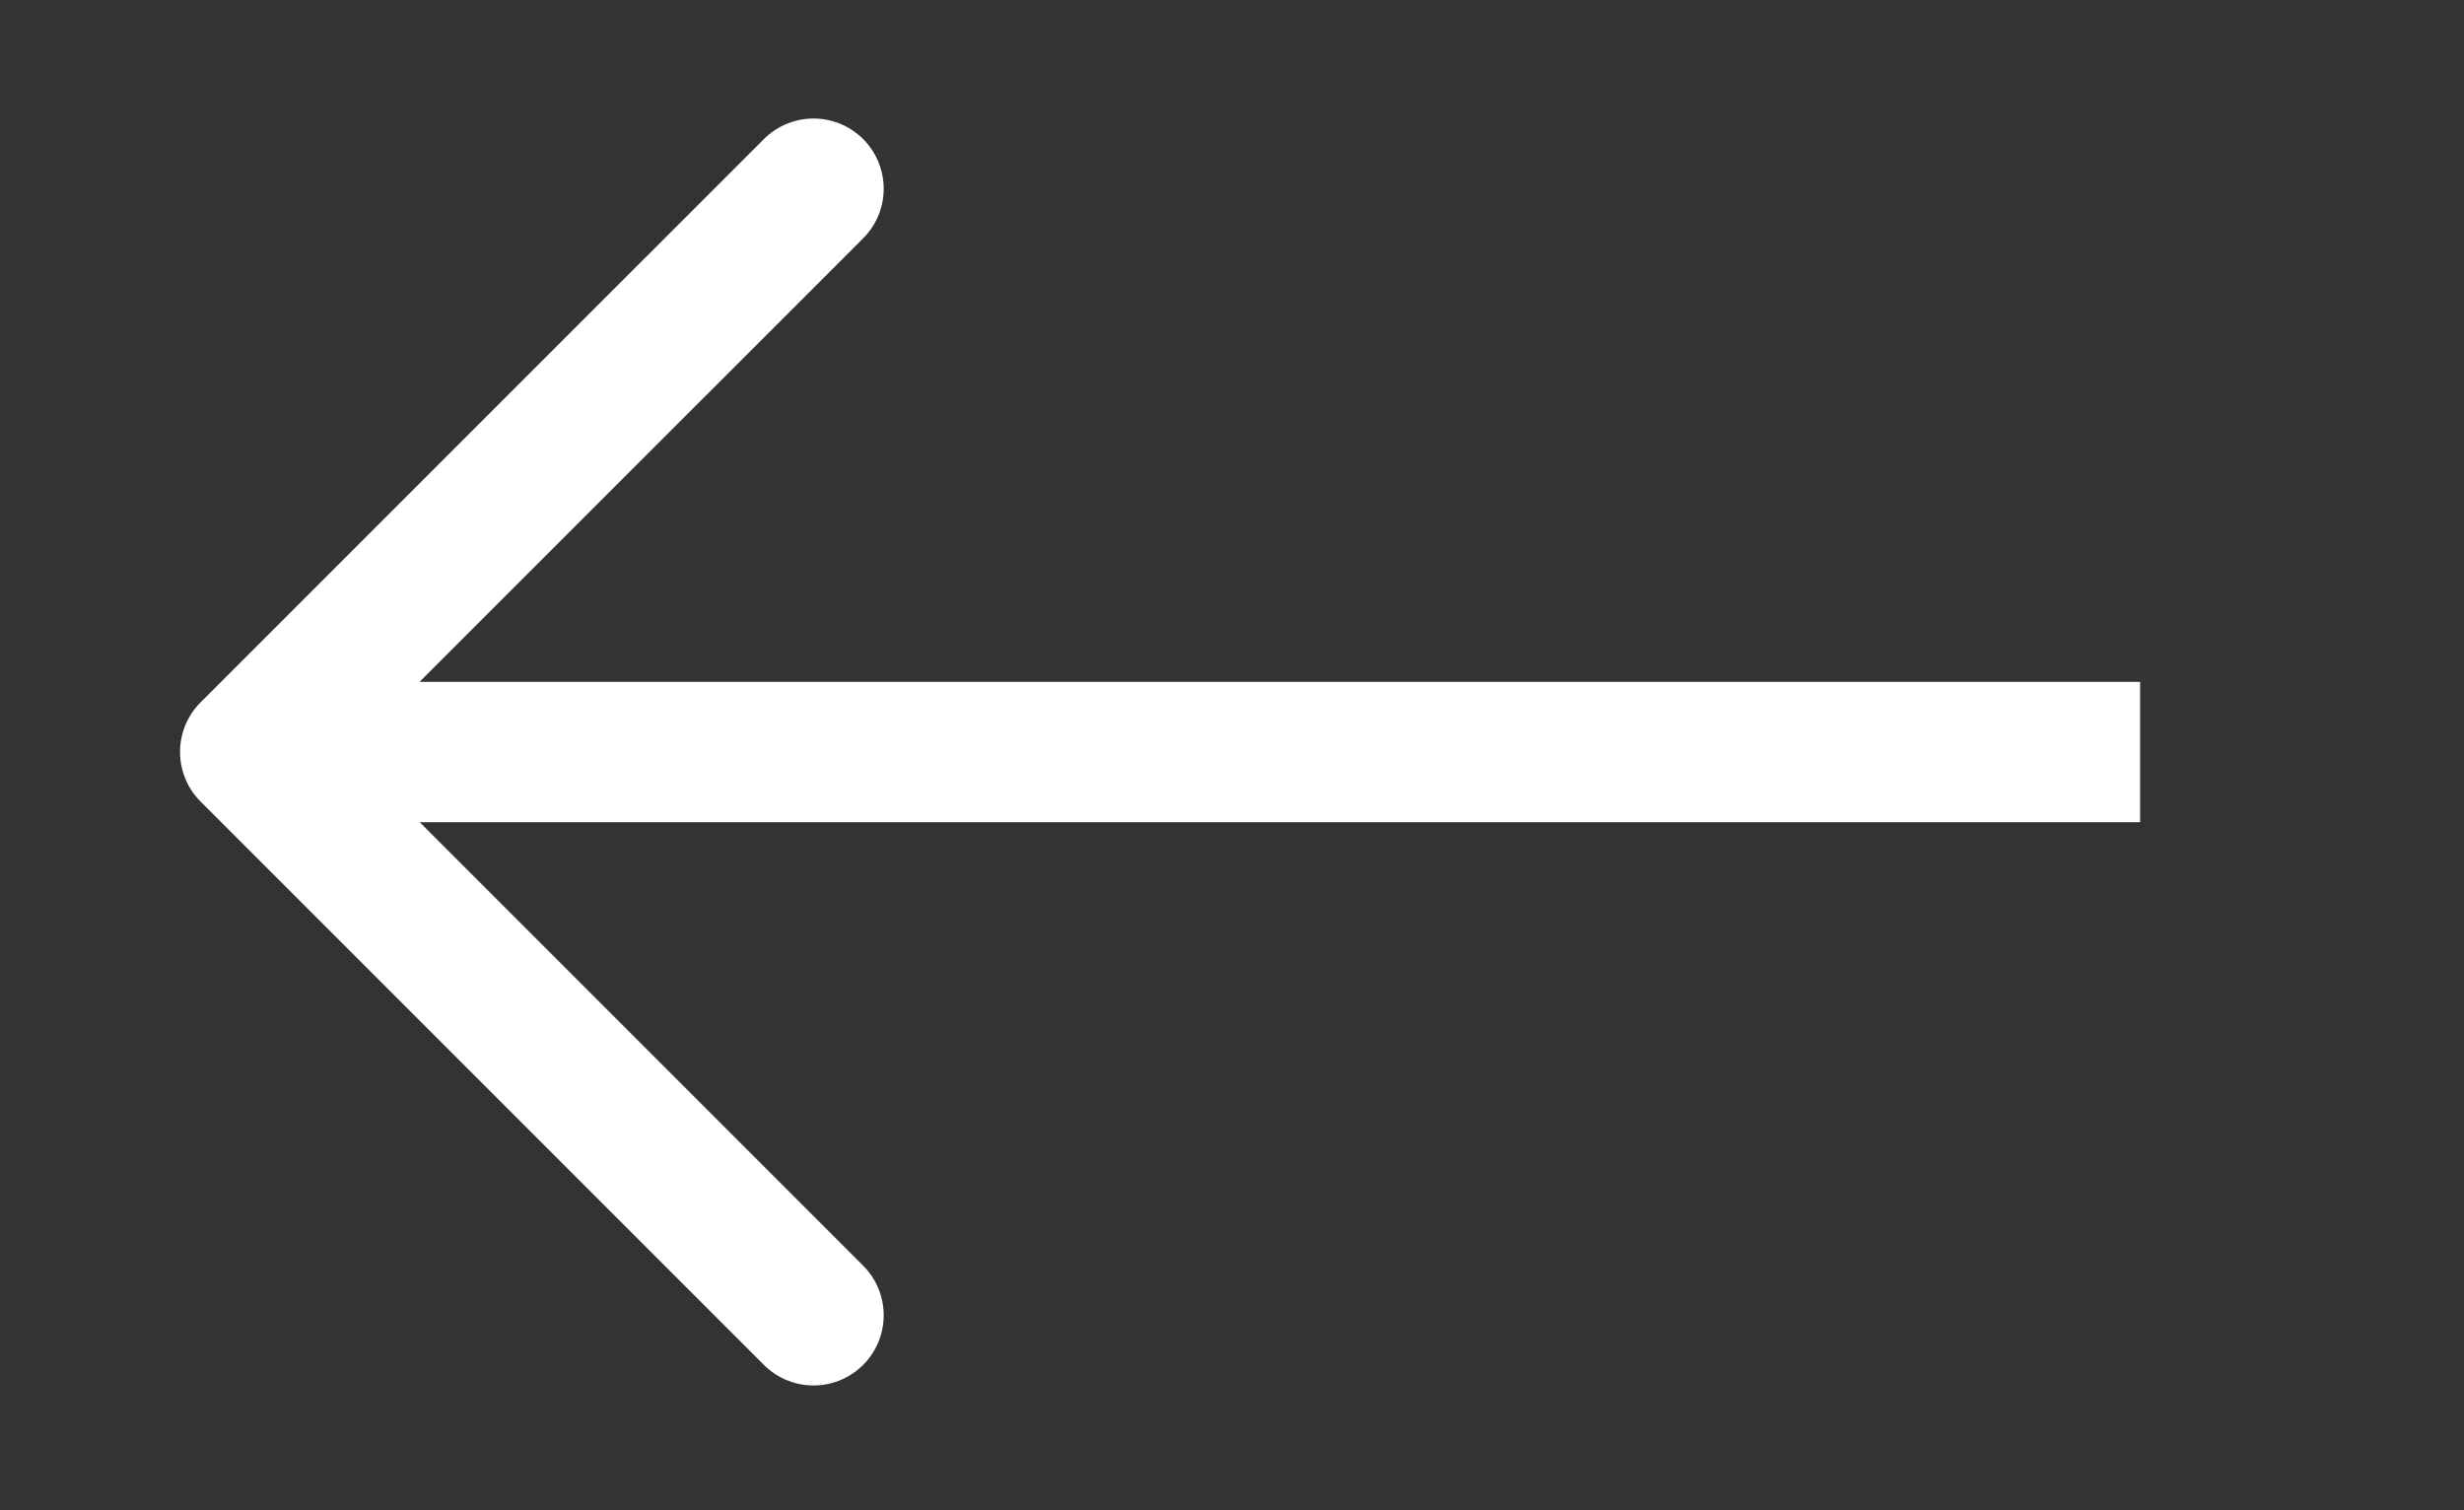
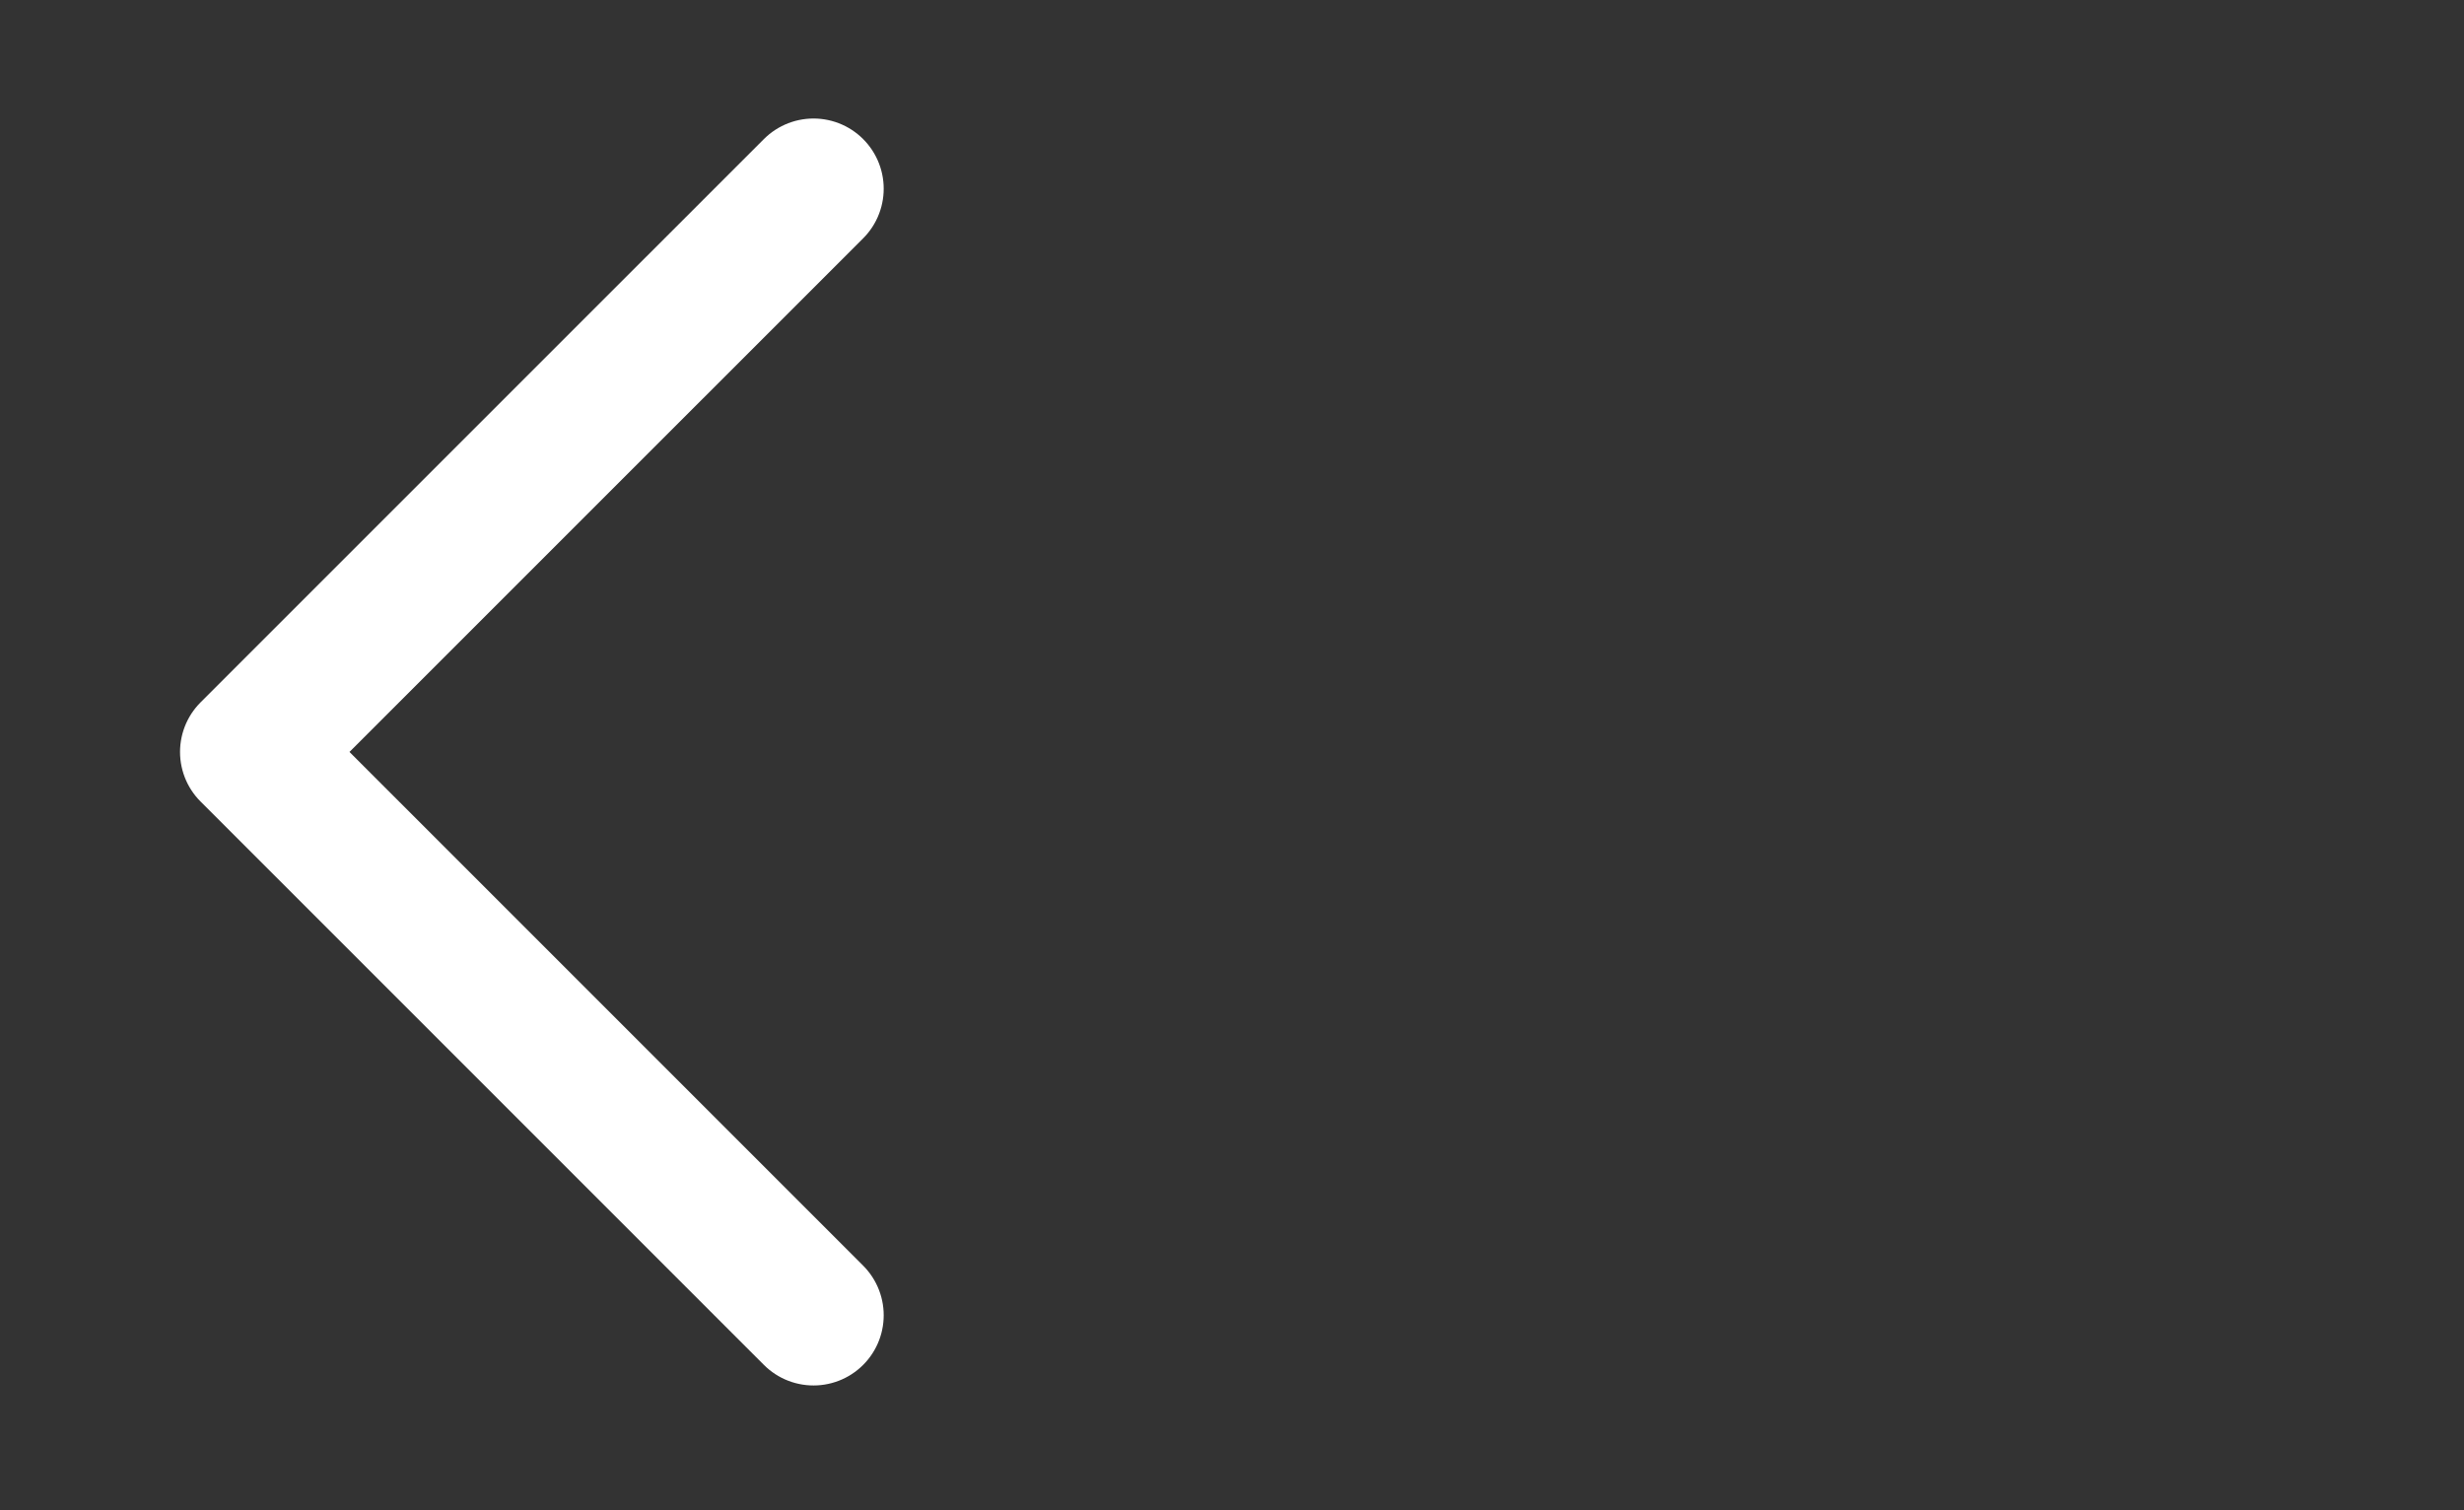
<svg xmlns="http://www.w3.org/2000/svg" width="31" height="19" viewBox="0 0 31 19" fill="none">
  <rect x="0" y="0" width="31" height="19" fill="#333333" stroke="none" />
  <path d="M10.235 16.547L3.148 9.46L10.235 2.374" stroke="white" stroke-width="1.766" stroke-linecap="round" stroke-linejoin="round" />
-   <path d="M3.148 9.461L26.925 9.461" stroke="white" stroke-width="1.766" stroke-linejoin="round" />
</svg>